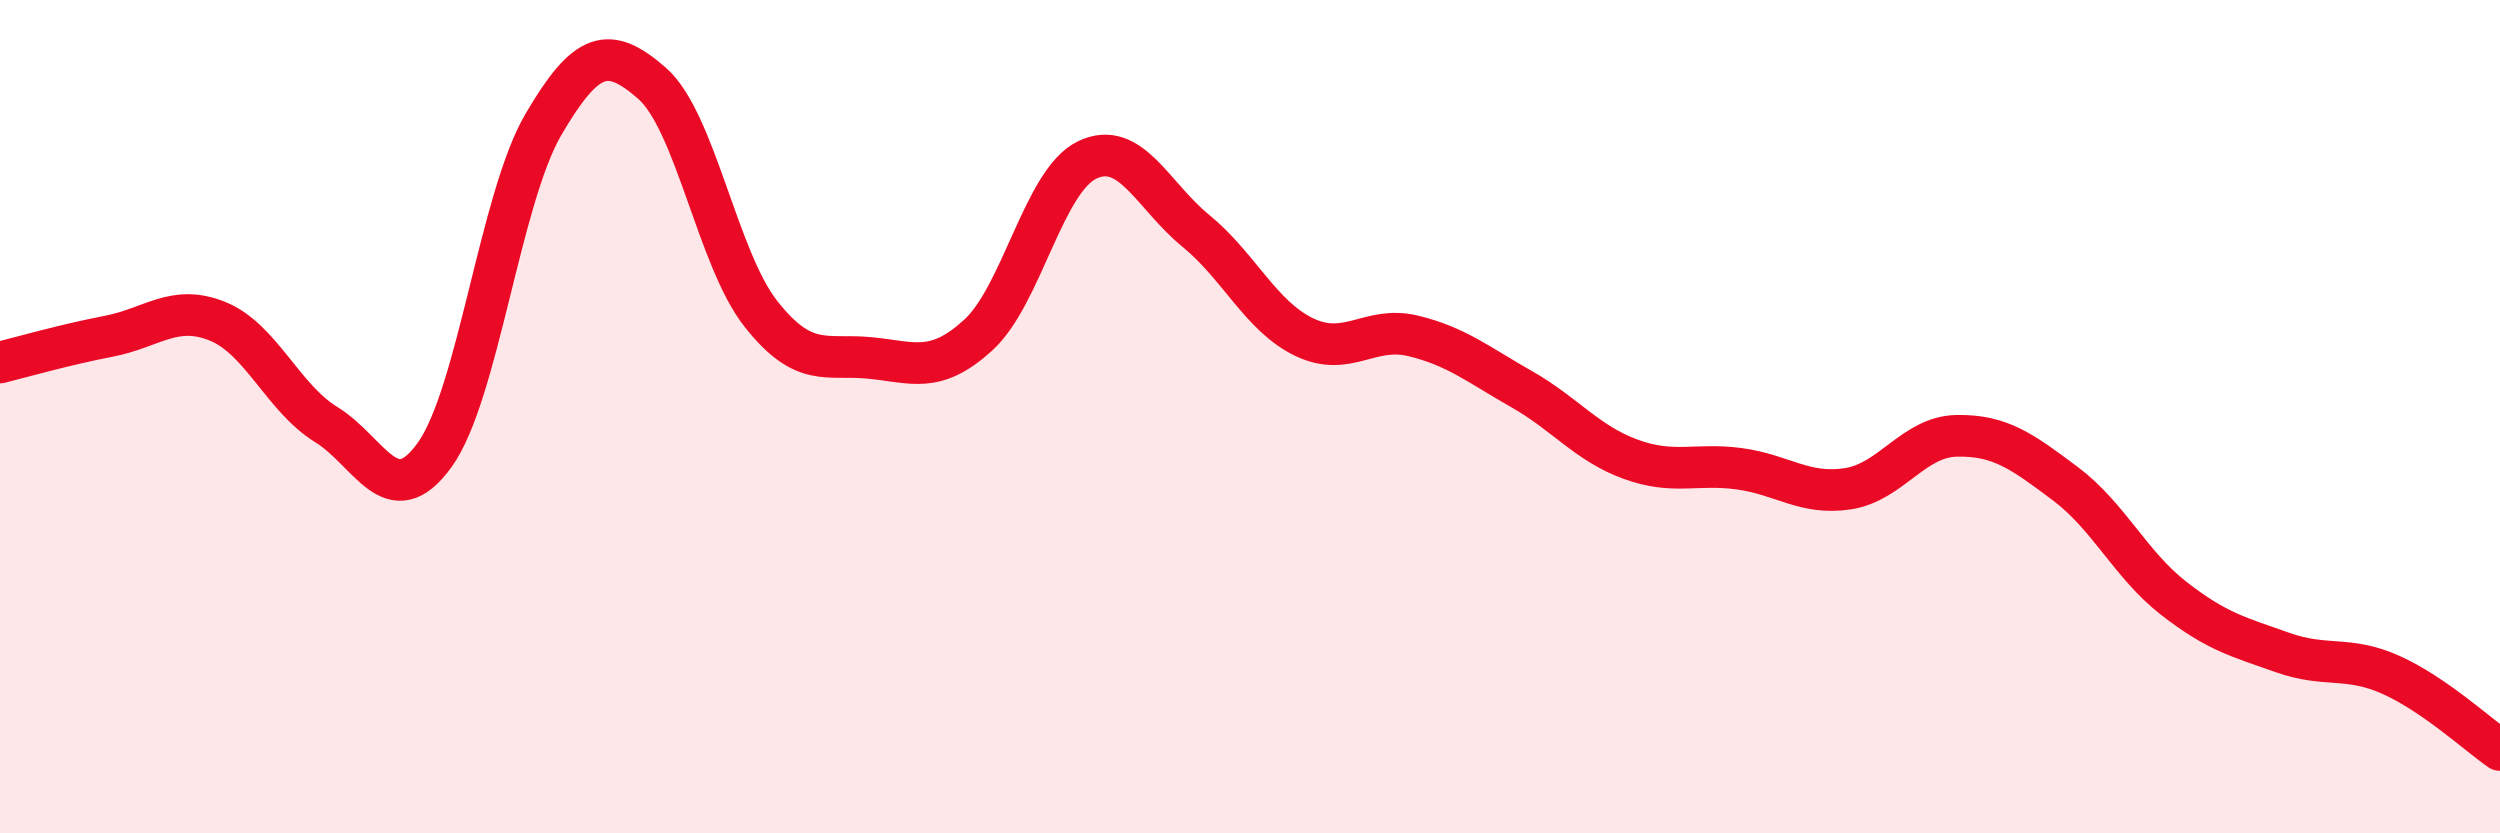
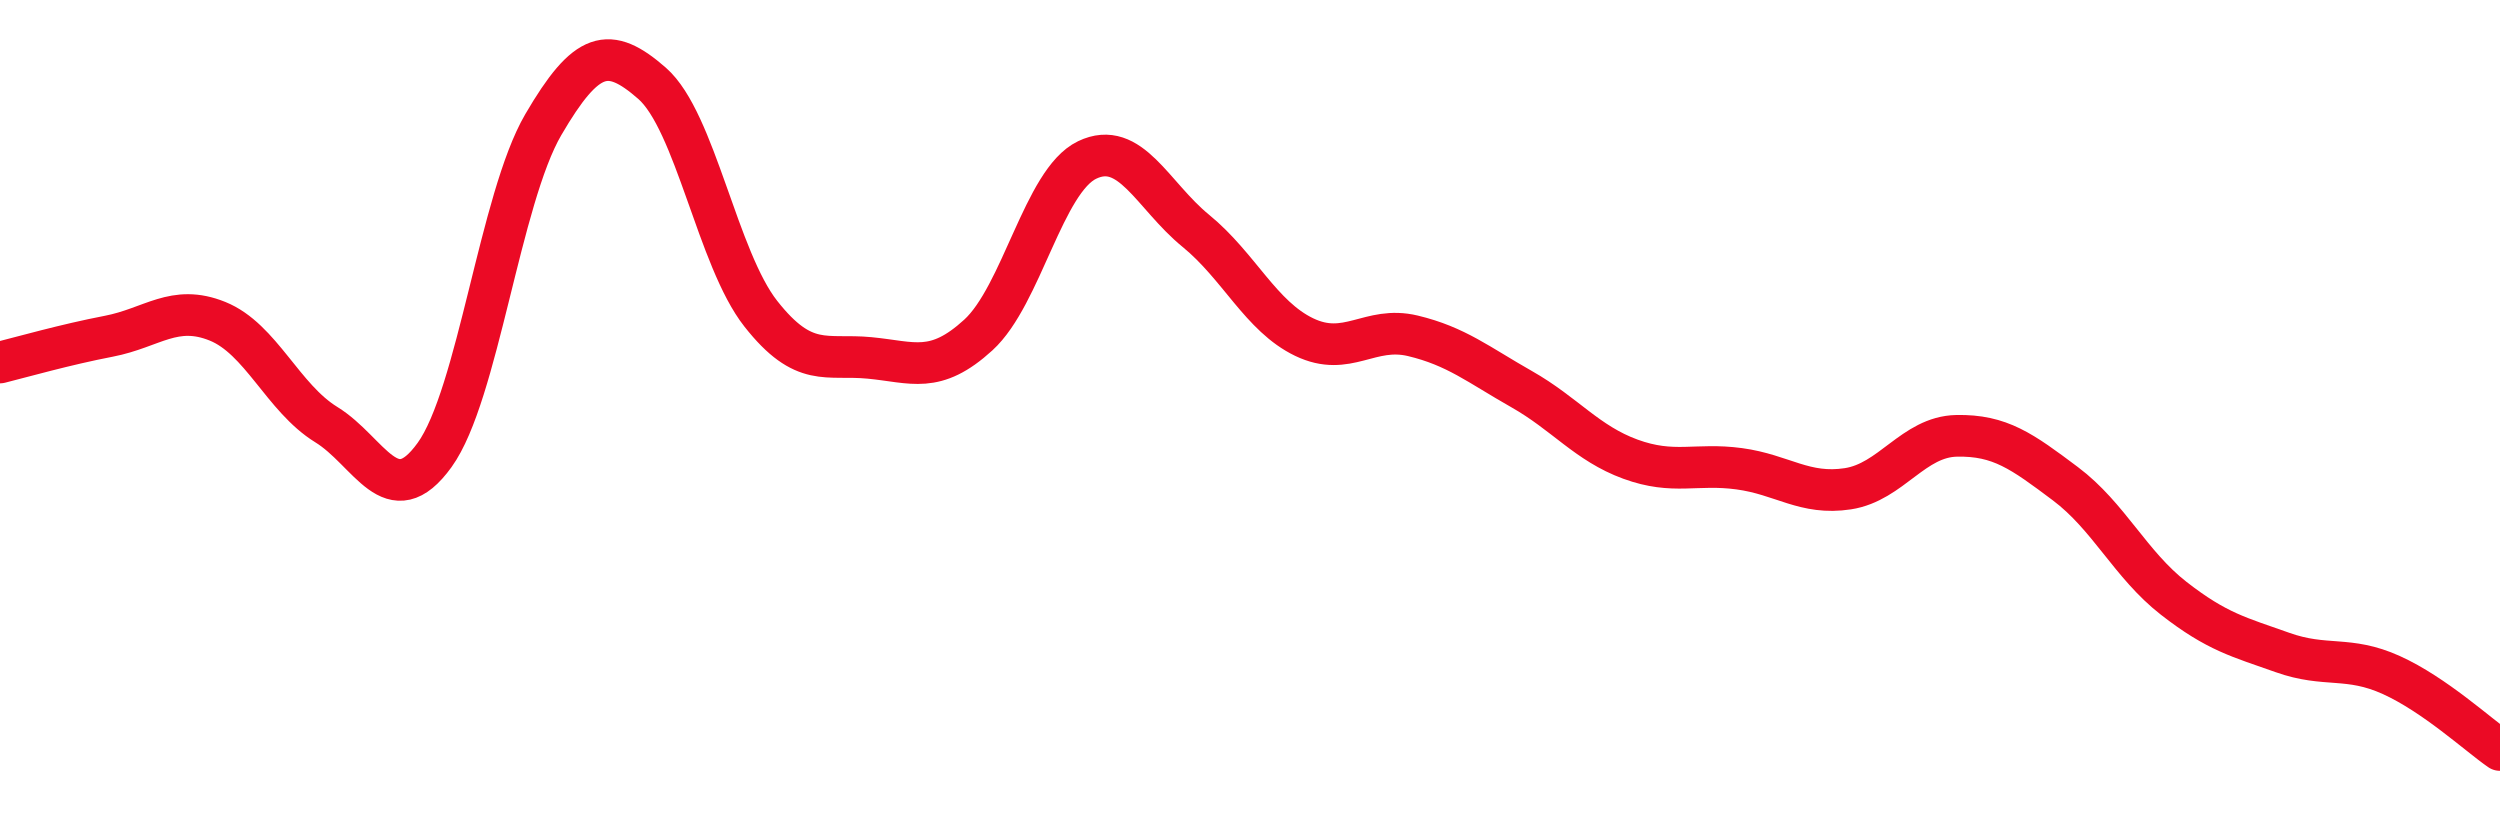
<svg xmlns="http://www.w3.org/2000/svg" width="60" height="20" viewBox="0 0 60 20">
-   <path d="M 0,8.7 C 0.52,8.57 1.57,8.27 2.61,8.07 C 3.65,7.87 4.18,7.29 5.22,7.71 C 6.26,8.13 6.79,9.55 7.83,10.19 C 8.87,10.83 9.39,12.36 10.43,10.92 C 11.47,9.48 12,4.77 13.04,2.99 C 14.08,1.21 14.61,1.09 15.65,2 C 16.69,2.91 17.22,6.21 18.26,7.53 C 19.3,8.85 19.83,8.49 20.87,8.59 C 21.91,8.69 22.44,8.99 23.48,8.04 C 24.52,7.09 25.05,4.34 26.09,3.84 C 27.13,3.34 27.66,4.69 28.7,5.54 C 29.74,6.39 30.26,7.59 31.3,8.09 C 32.34,8.59 32.87,7.81 33.91,8.06 C 34.95,8.31 35.48,8.75 36.52,9.34 C 37.56,9.93 38.09,10.64 39.13,11.02 C 40.17,11.4 40.7,11.11 41.74,11.25 C 42.78,11.39 43.31,11.89 44.35,11.73 C 45.39,11.57 45.92,10.48 46.96,10.46 C 48,10.44 48.53,10.83 49.57,11.61 C 50.61,12.39 51.13,13.55 52.17,14.36 C 53.21,15.17 53.74,15.29 54.78,15.66 C 55.82,16.03 56.35,15.73 57.39,16.2 C 58.43,16.67 59.48,17.64 60,18L60 20L0 20Z" fill="#EB0A25" opacity="0.1" stroke-linecap="round" stroke-linejoin="round" />
  <path d="M 0,8.7 C 0.52,8.57 1.57,8.27 2.61,8.07 C 3.65,7.87 4.18,7.29 5.22,7.71 C 6.26,8.13 6.79,9.55 7.83,10.19 C 8.87,10.83 9.39,12.36 10.43,10.92 C 11.47,9.48 12,4.77 13.04,2.99 C 14.08,1.21 14.61,1.09 15.65,2 C 16.69,2.91 17.22,6.21 18.26,7.53 C 19.3,8.85 19.83,8.49 20.87,8.59 C 21.91,8.69 22.44,8.99 23.48,8.04 C 24.52,7.09 25.05,4.34 26.09,3.84 C 27.13,3.34 27.66,4.69 28.7,5.54 C 29.74,6.39 30.26,7.59 31.3,8.09 C 32.34,8.59 32.87,7.81 33.91,8.06 C 34.95,8.31 35.48,8.75 36.52,9.34 C 37.56,9.93 38.09,10.64 39.13,11.02 C 40.17,11.4 40.7,11.11 41.74,11.25 C 42.78,11.39 43.31,11.89 44.35,11.73 C 45.39,11.57 45.92,10.48 46.96,10.46 C 48,10.44 48.53,10.83 49.57,11.61 C 50.61,12.39 51.13,13.55 52.17,14.36 C 53.21,15.17 53.74,15.29 54.78,15.66 C 55.82,16.03 56.35,15.73 57.39,16.2 C 58.43,16.67 59.48,17.64 60,18" stroke="#EB0A25" stroke-width="1" fill="none" stroke-linecap="round" stroke-linejoin="round" />
</svg>